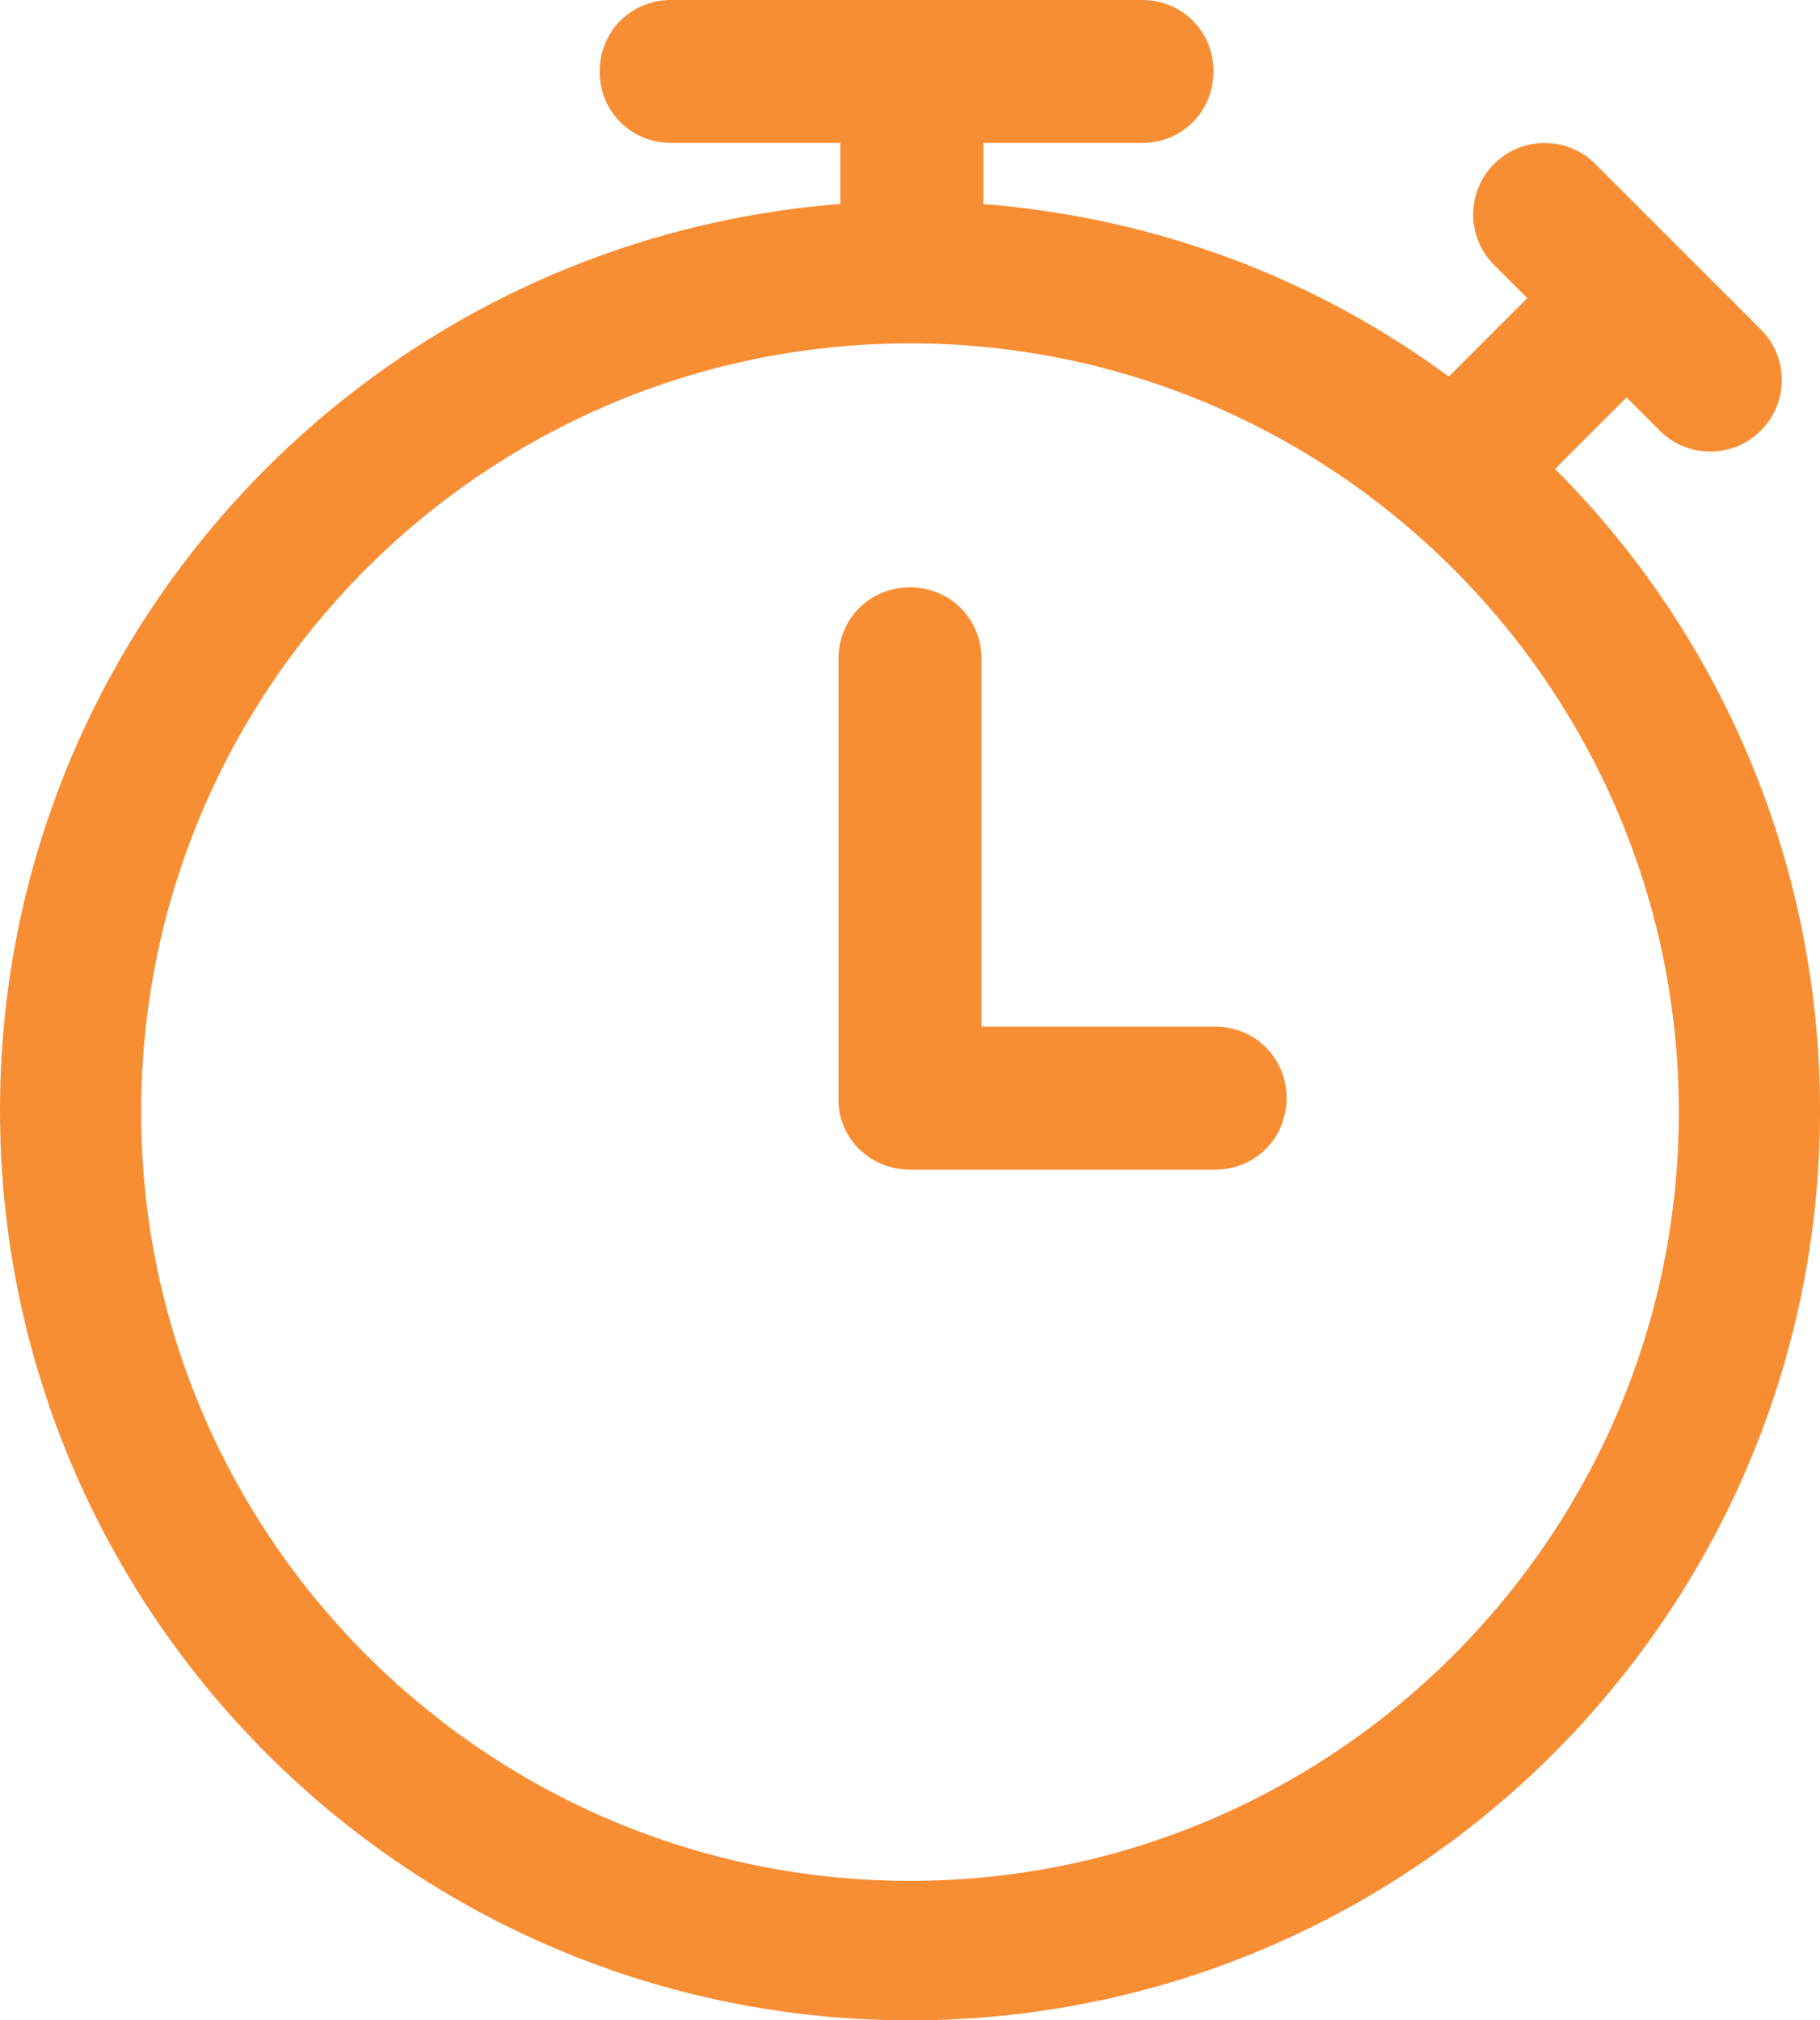
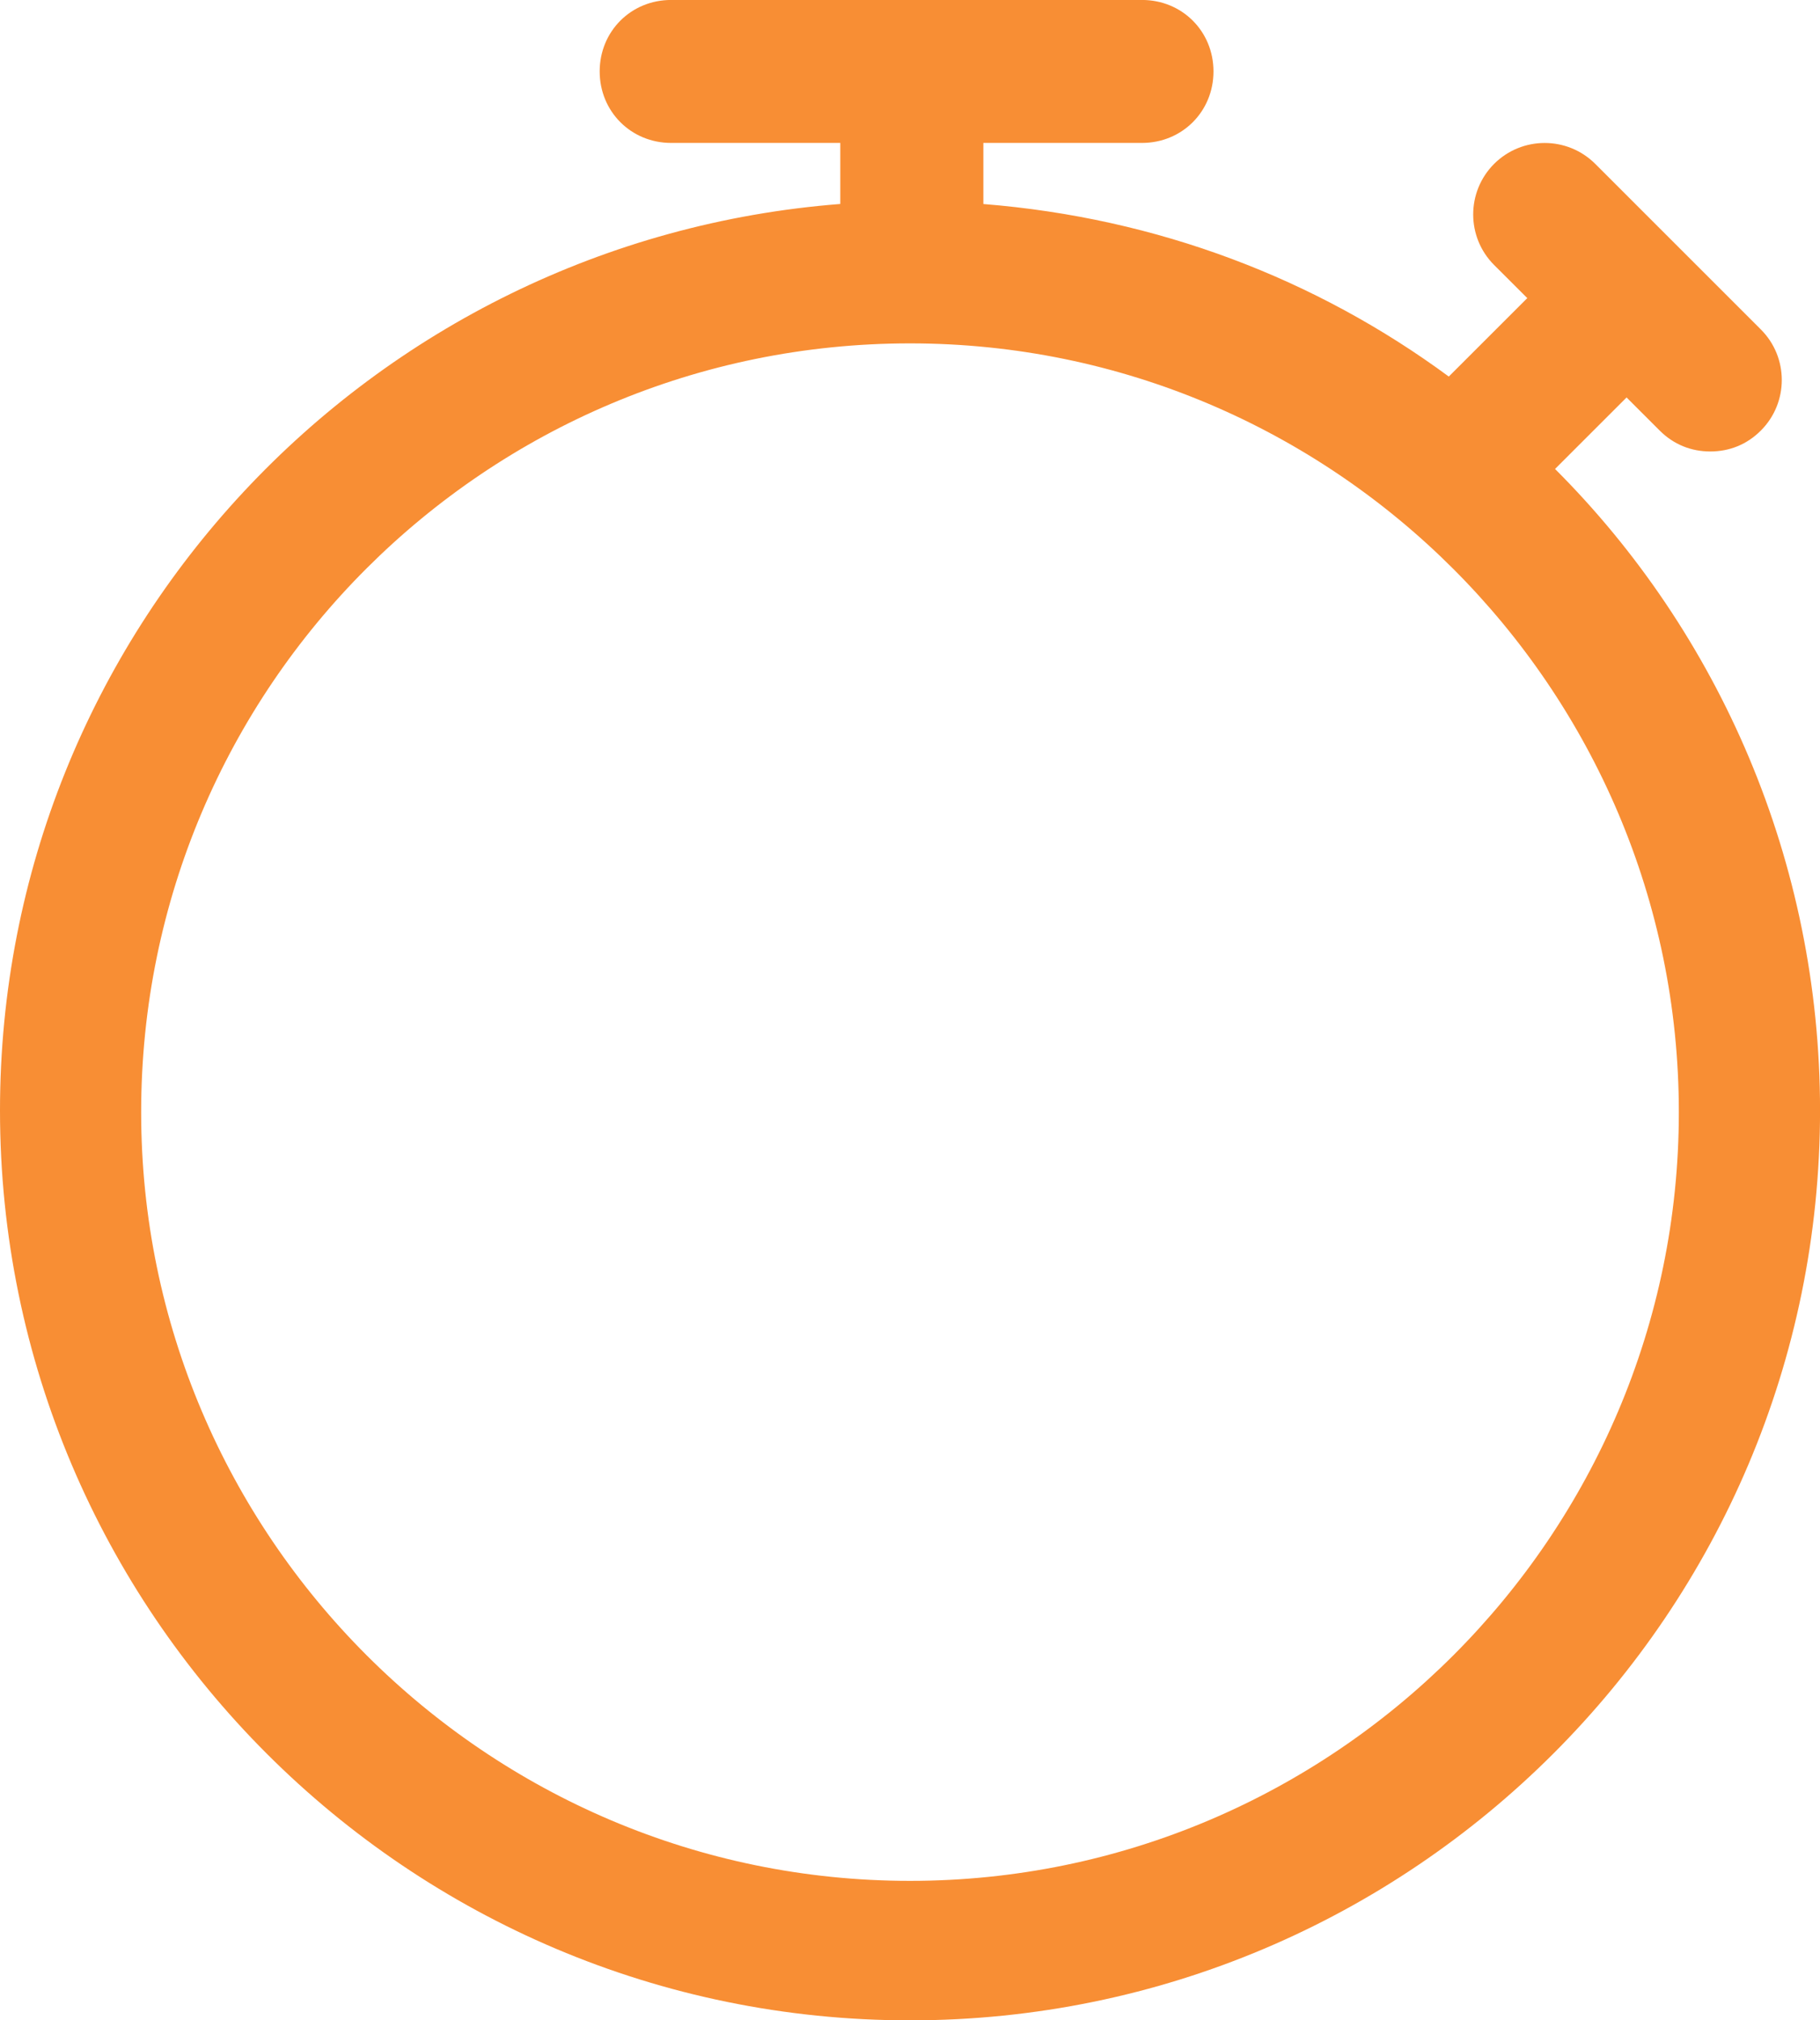
<svg xmlns="http://www.w3.org/2000/svg" version="1.2" baseProfile="tiny" id="Calque_1" x="0px" y="0px" width="43.94px" height="48.781px" viewBox="0 0 43.94 48.781" xml:space="preserve">
  <g>
    <g>
      <path fill="#F88E34" d="M0,26.811c0,12.122,9.849,21.971,21.97,21.971c12.123,0,21.971-9.849,21.971-21.971    c0-6.019-2.44-11.533-6.398-15.488l1.727-1.726l0.8,0.799c0.337,0.337,0.759,0.505,1.221,0.505c0.463,0,0.885-0.168,1.221-0.505    c0.674-0.673,0.674-1.769,0-2.441l-3.998-3.998c-0.674-0.673-1.768-0.673-2.442,0c-0.673,0.674-0.673,1.768,0,2.441l0.801,0.8    l-1.895,1.894c-3.199-2.357-7.028-3.83-11.237-4.166V3.451h3.83c0.968,0,1.726-0.758,1.726-1.726c0-0.97-0.758-1.726-1.726-1.726    H16.203c-0.967,0-1.725,0.756-1.725,1.726c0,0.968,0.758,1.726,1.725,1.726h4.084v1.474C8.924,5.809,0,15.277,0,26.811L0,26.811z     M21.97,8.291c10.229,0,18.562,8.334,18.562,18.563c0,10.227-8.333,18.56-18.562,18.56c-10.228,0-18.562-8.333-18.562-18.56    C3.408,16.582,11.742,8.291,21.97,8.291z" />
-       <path fill="#F88E34" d="M21.97,28.241h7.366c0.968,0,1.726-0.758,1.726-1.726s-0.758-1.726-1.726-1.726h-5.64v-8.88    c0-0.969-0.758-1.727-1.727-1.727c-0.968,0-1.726,0.758-1.726,1.727v10.648C20.244,27.483,21.002,28.241,21.97,28.241    L21.97,28.241z" />
    </g>
  </g>
</svg>